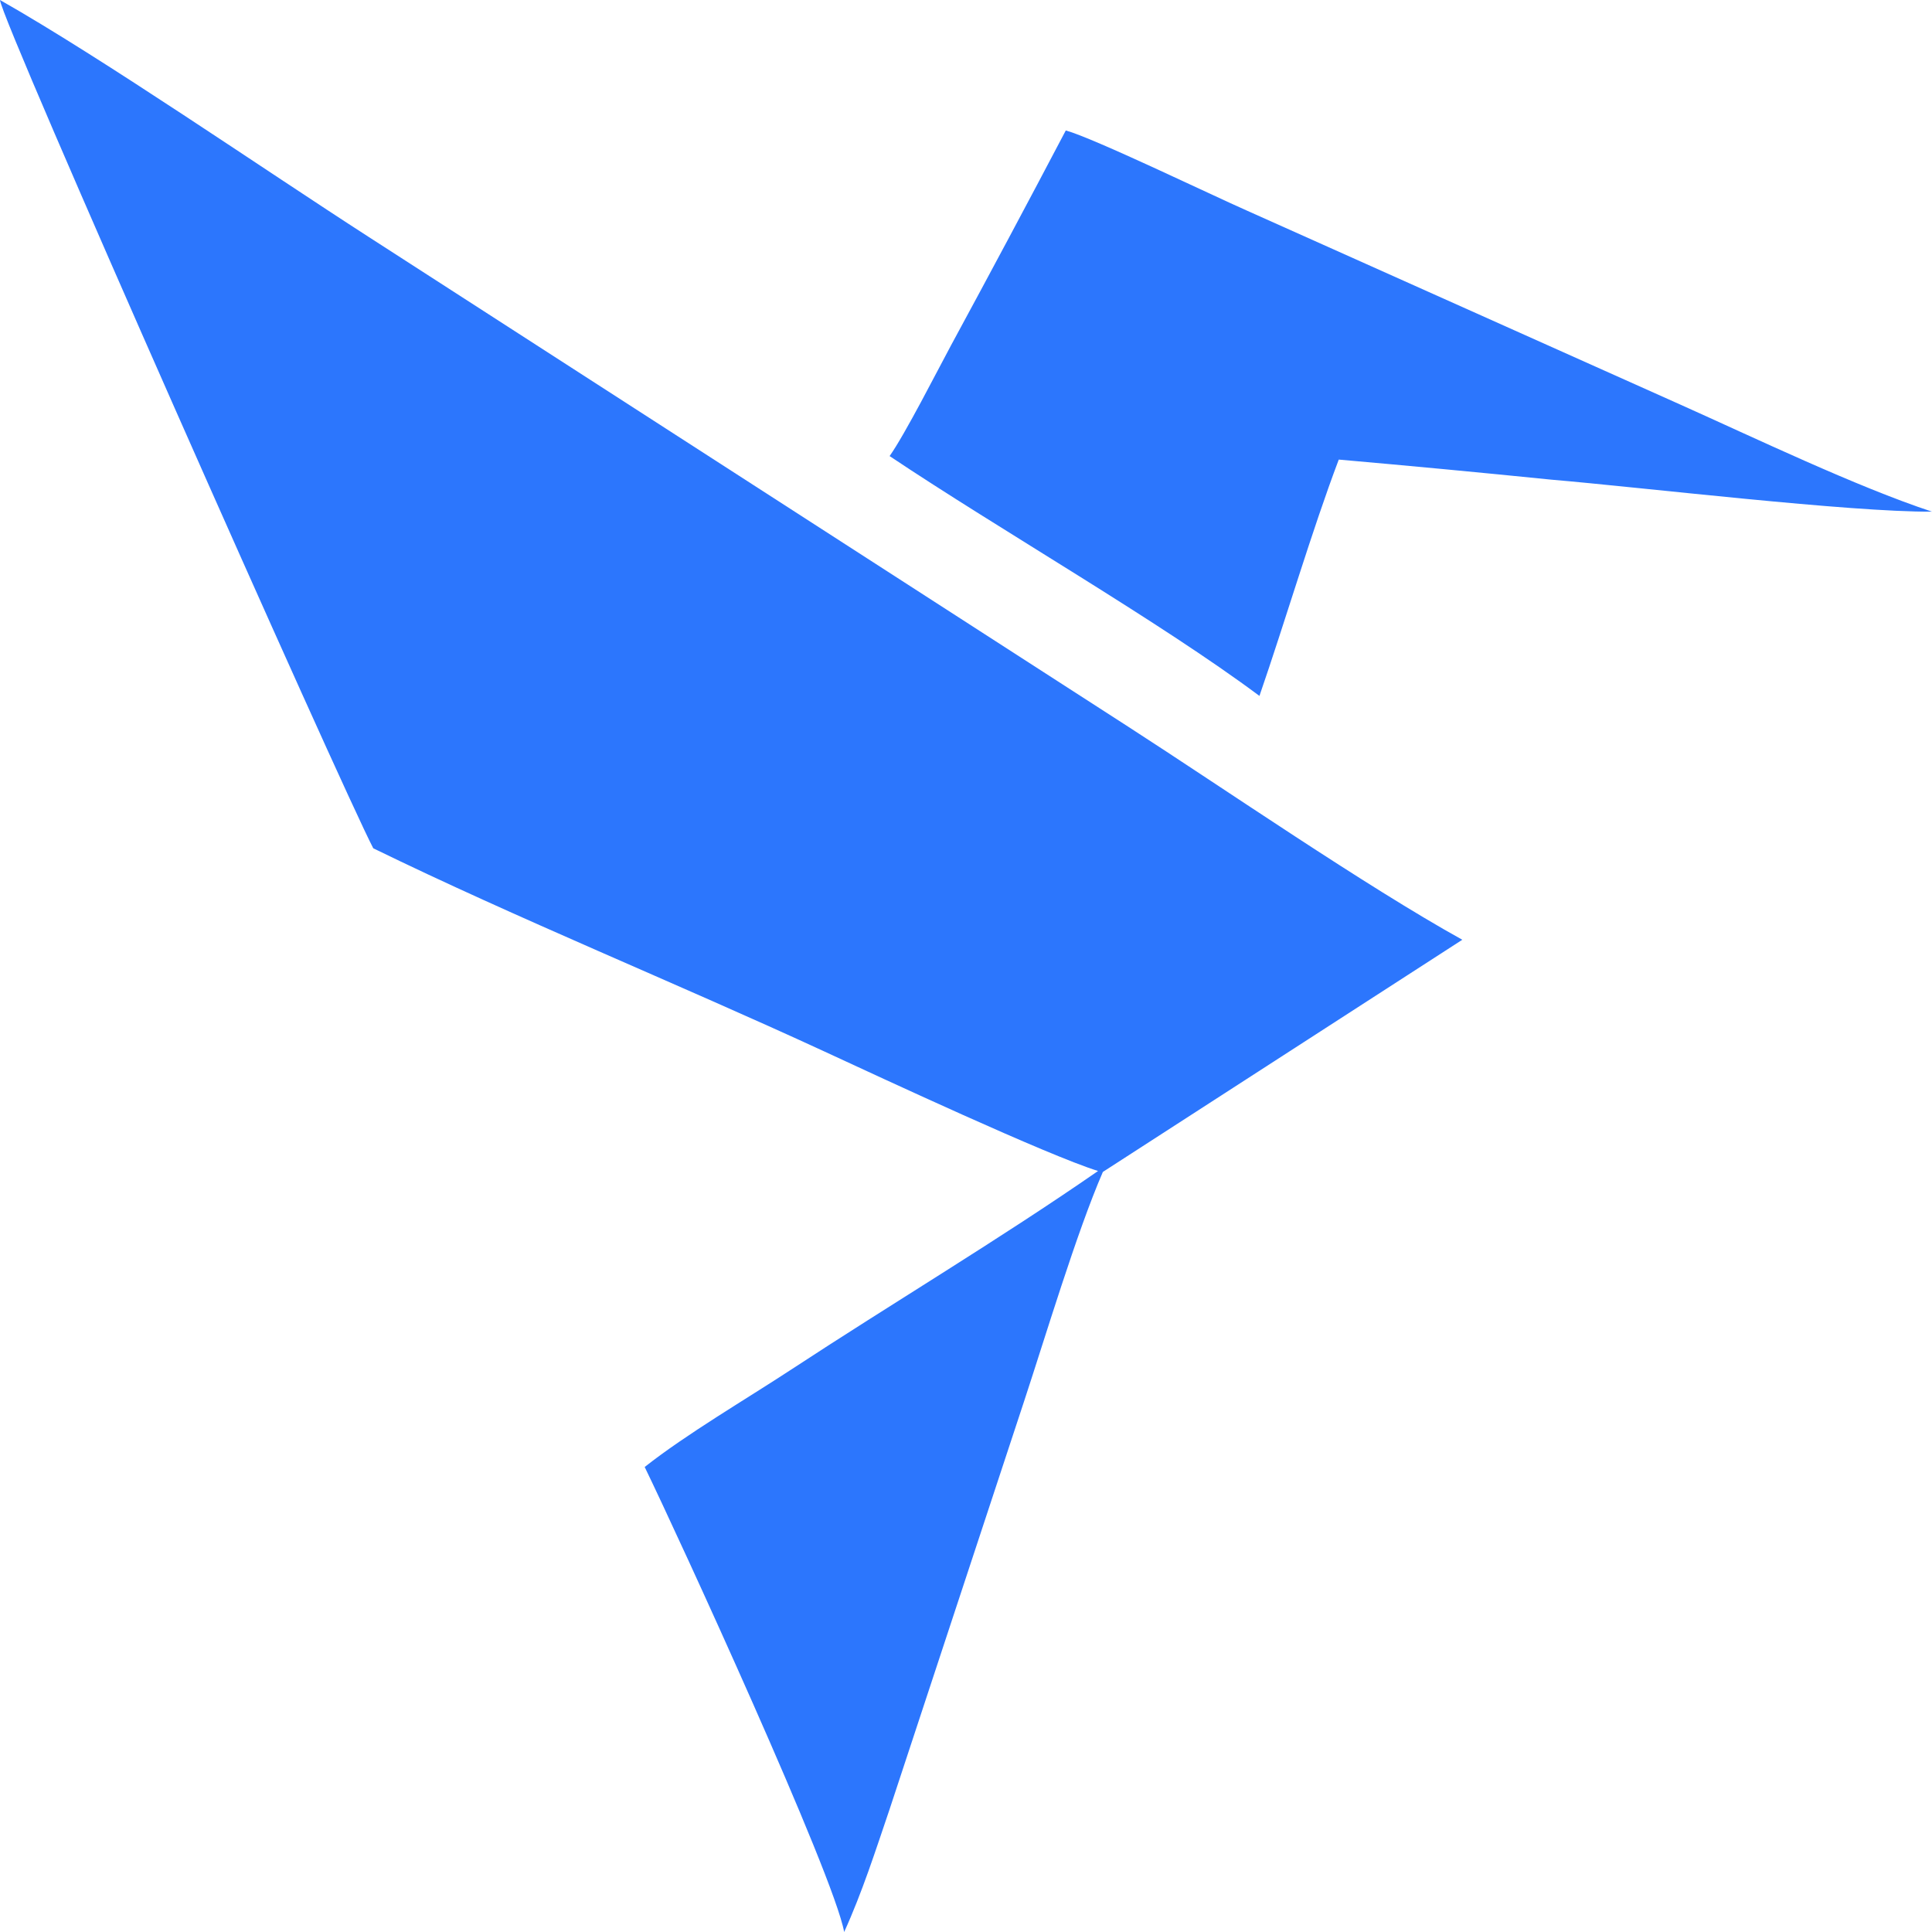
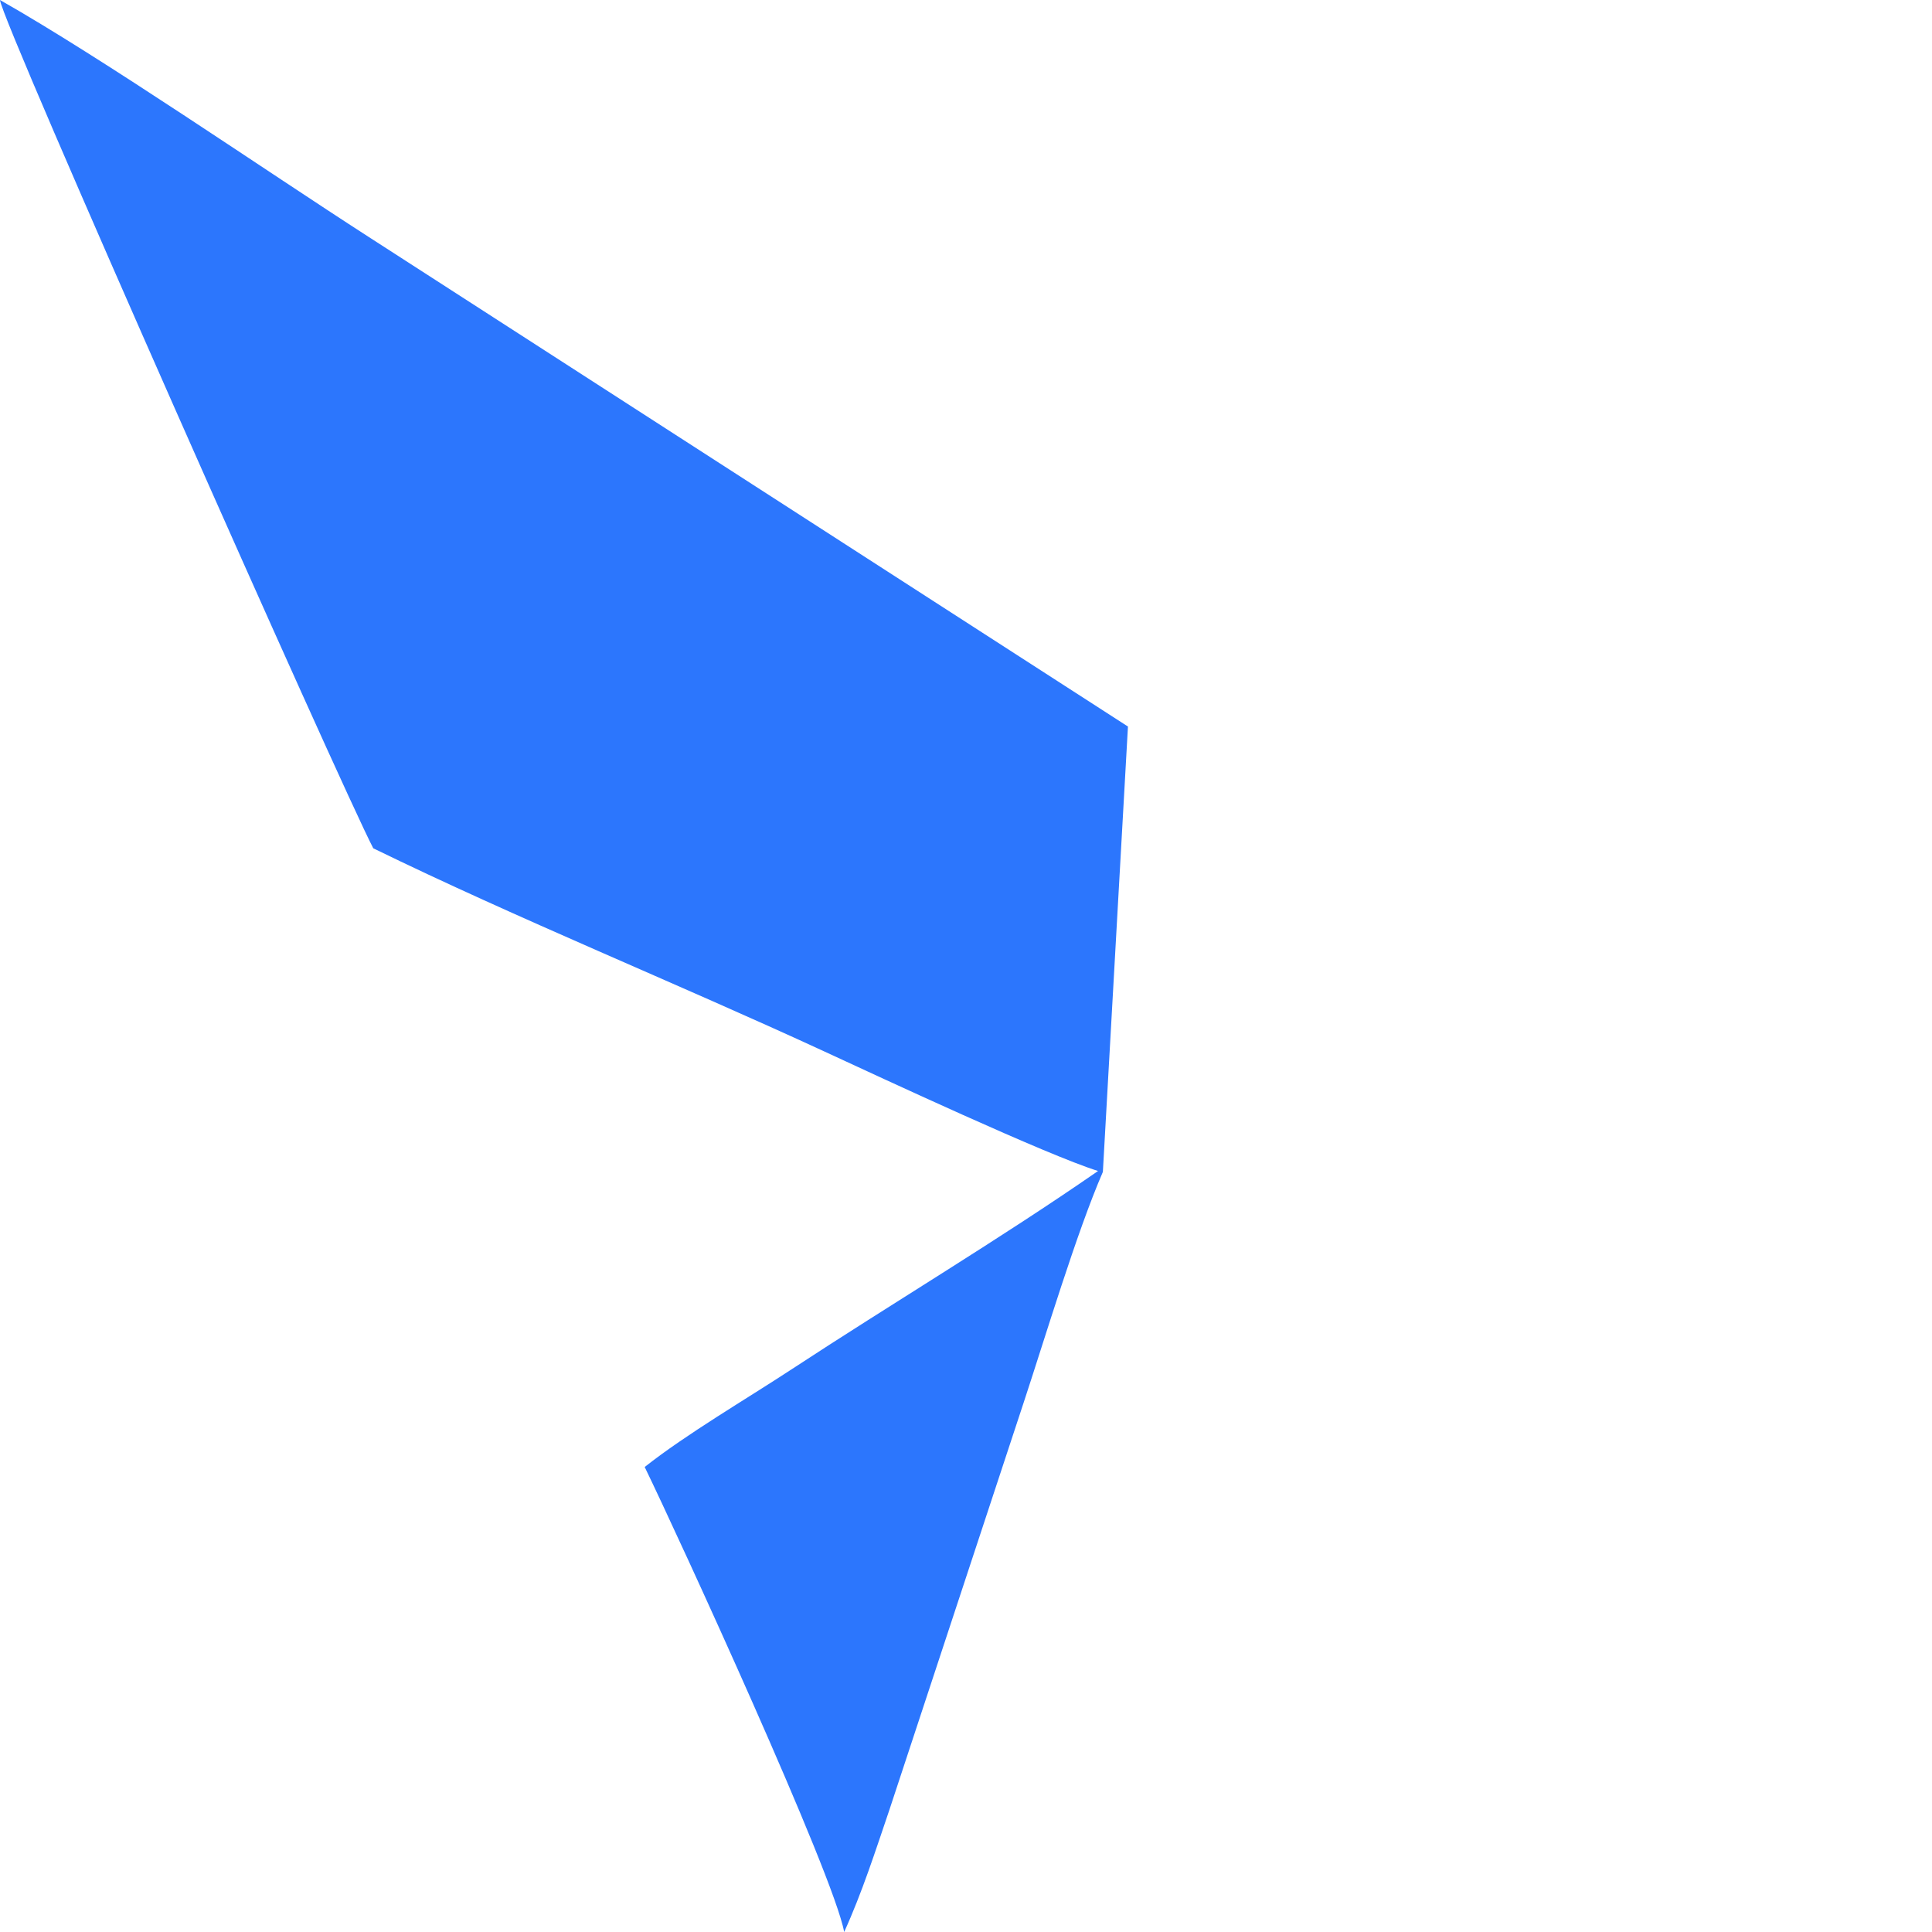
<svg xmlns="http://www.w3.org/2000/svg" width="975" height="975" viewBox="0 0 975 975" fill="none">
-   <path d="M0 0C52.105 29.587 133.006 85.392 185.852 119.435L569.23 366.652C617.721 397.924 688.954 447.075 737.96 474.258L556.571 591.423C543.29 622.045 527.496 674.869 516.618 707.775L448.891 913.205C441.844 933.954 435.094 955.063 426.014 975C420.864 946.201 342.015 774.642 325.345 740.328C346.523 723.632 376.384 706.195 399.379 691.105C450.472 657.577 503.96 625.709 554.141 590.953C528.427 582.939 444.59 543.842 416.003 530.629C342.042 496.46 260.925 463.5 188.373 428.095C172.064 396.877 0.551 10.414 0 0Z" fill="#2C76FD" />
-   <path d="M537.855 65.843C551.579 69.534 612.024 98.704 629.308 106.303L847.65 204.027C885.543 220.985 936.917 245.651 975 258.214C933.384 258.503 829.192 246.012 782.814 242.059C747.099 238.449 711.374 235.074 675.622 231.933C662.024 267.826 648.616 313.511 635.587 351.2C584.792 313.339 504.958 267.636 448.949 230.164C456.891 218.891 472.856 187.421 479.994 174.19C499.51 138.198 518.8 102.088 537.855 65.843Z" fill="#2C76FD" />
+   <path d="M0 0C52.105 29.587 133.006 85.392 185.852 119.435L569.23 366.652L556.571 591.423C543.29 622.045 527.496 674.869 516.618 707.775L448.891 913.205C441.844 933.954 435.094 955.063 426.014 975C420.864 946.201 342.015 774.642 325.345 740.328C346.523 723.632 376.384 706.195 399.379 691.105C450.472 657.577 503.96 625.709 554.141 590.953C528.427 582.939 444.59 543.842 416.003 530.629C342.042 496.46 260.925 463.5 188.373 428.095C172.064 396.877 0.551 10.414 0 0Z" fill="#2C76FD" />
</svg>